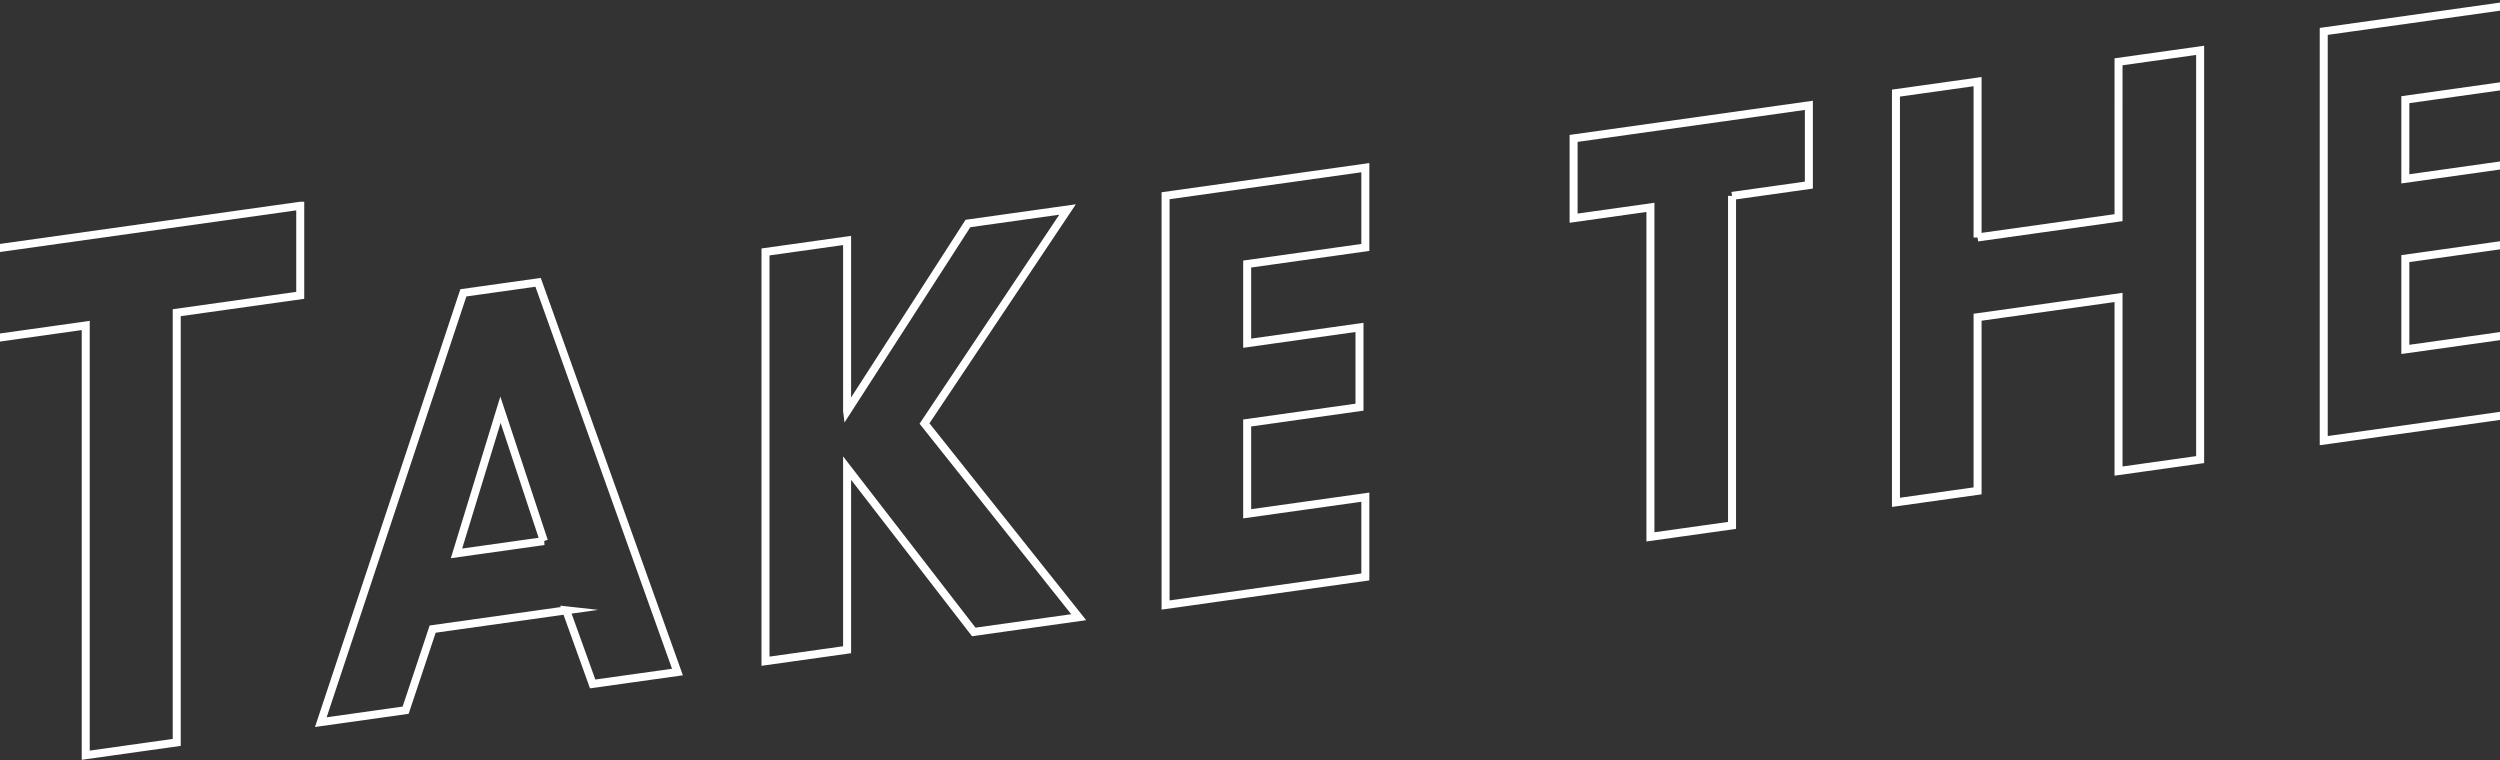
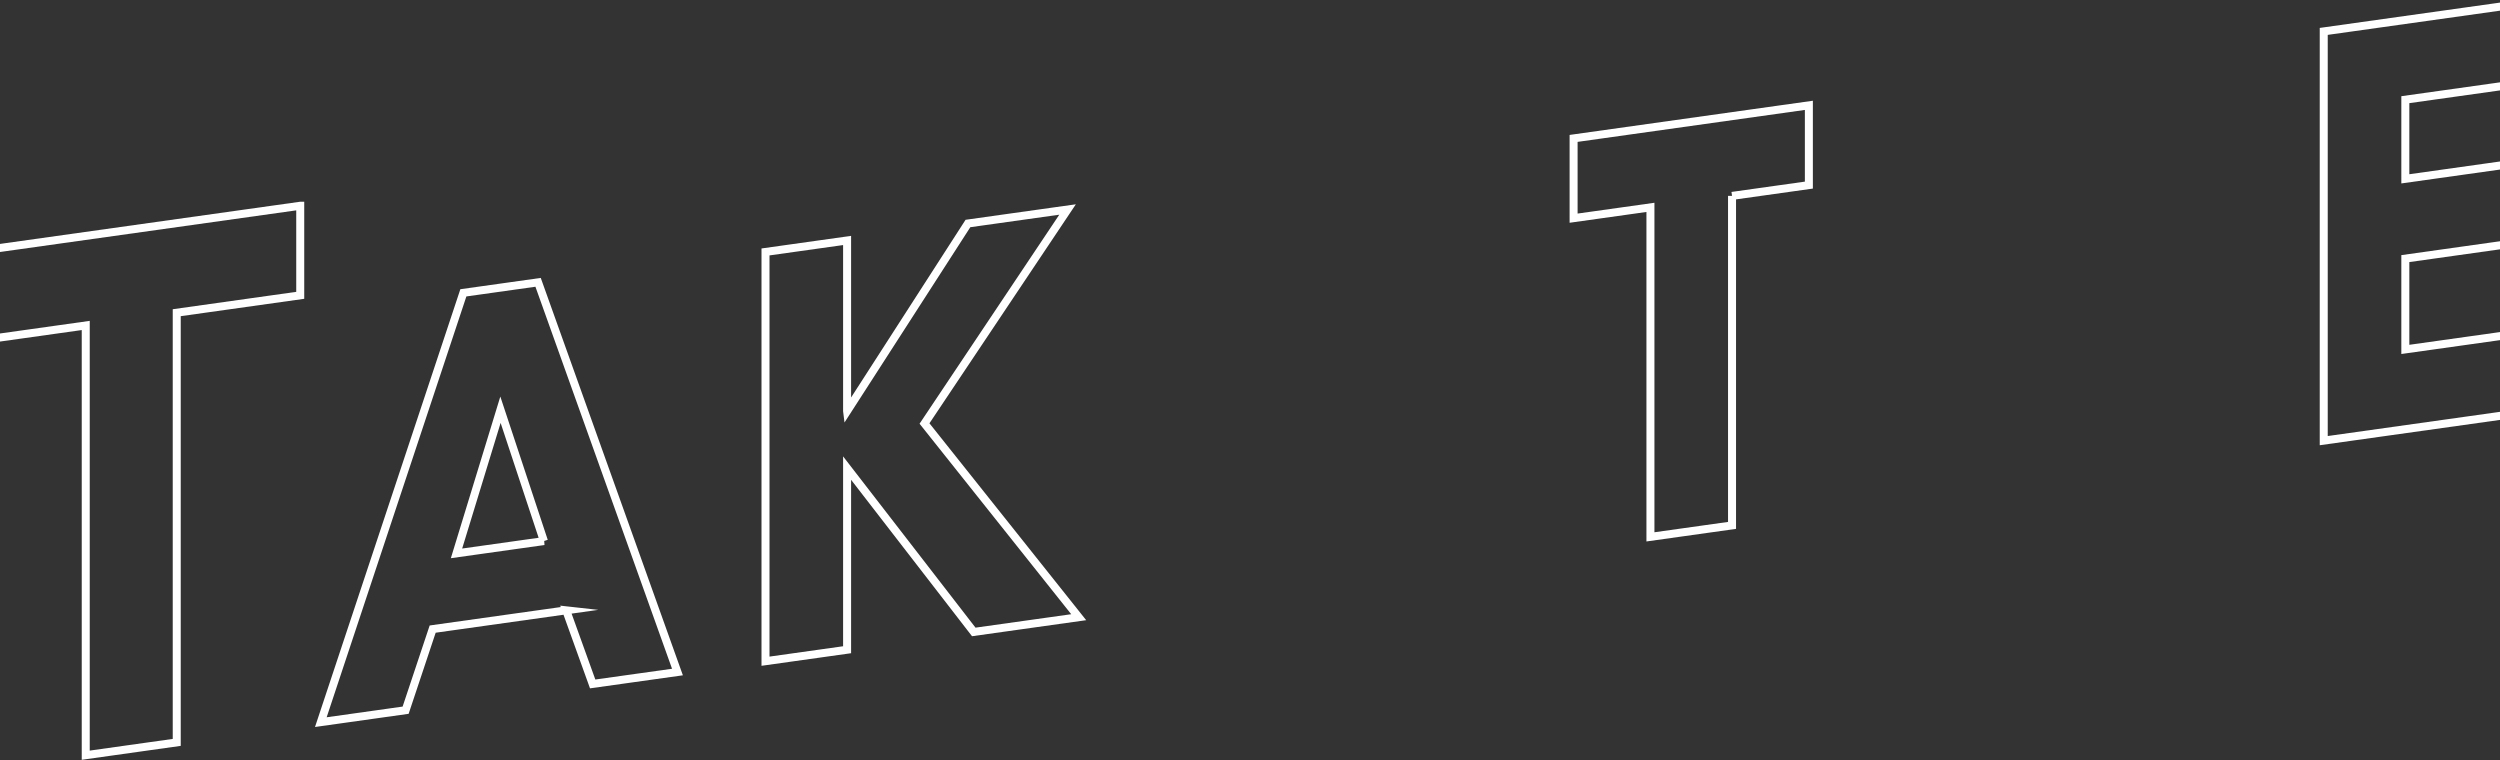
<svg xmlns="http://www.w3.org/2000/svg" id="b" width="750" height="228" viewBox="0 0 750 228">
  <rect x="0" y="0" width="750" height="228" fill="#333333" stroke="none" />
  <defs>
    <style>.d{fill:none;stroke:#fff;stroke-miterlimit:10;stroke-width:2.4px;}</style>
  </defs>
  <path class="d" d="M169.86,183.1l-40.06,5.63-8.11,24.33-25.44,3.58,42.76-128.79,22.42-3.15,41.81,116.91-25.44,3.57-7.95-22.08ZM163.18,162.32l-13.04-39.4-13.19,43.09,26.23-3.69Z" />
  <path class="d" d="M254.13,123.32l36.25-56.27,29.89-4.2-42.92,64.2,46.26,58.11-31.48,4.42-38-49.15v54.49l-24.48,3.44v-122.78l24.48-3.44v51.17Z" />
-   <path class="d" d="M409.6,74.23l-35.45,4.98v23.75l33.7-4.74v23.93l-33.7,4.74v27.24l35.45-4.98v23.93l-59.93,8.42V58.72l59.93-8.42v23.93Z" />
  <path class="d" d="M519.61,58.77v98.85l-24.48,3.44V62.21l-23.05,3.24v-23.93l70.58-9.92v23.93l-23.05,3.24Z" />
-   <path class="d" d="M593.27,71.24l42.29-5.94V18.54l24.48-3.44v122.78l-24.48,3.44v-52.09l-42.29,5.94v52.09l-24.48,3.44V27.93l24.48-3.44v46.76Z" />
  <path class="d" d="M90.07,61.73v26.87l-37.05,5.21v128.91l-27.3,3.84V97.64l-37.05,5.21v-26.87l101.39-14.25Z" />
  <path class="d" d="M757.05,24.92l-35.45,4.98v23.75l33.7-4.74v23.93l-33.7,4.74v27.24l35.45-4.98v23.93l-59.93,8.42V9.42l59.93-8.42v23.93Z" />
</svg>